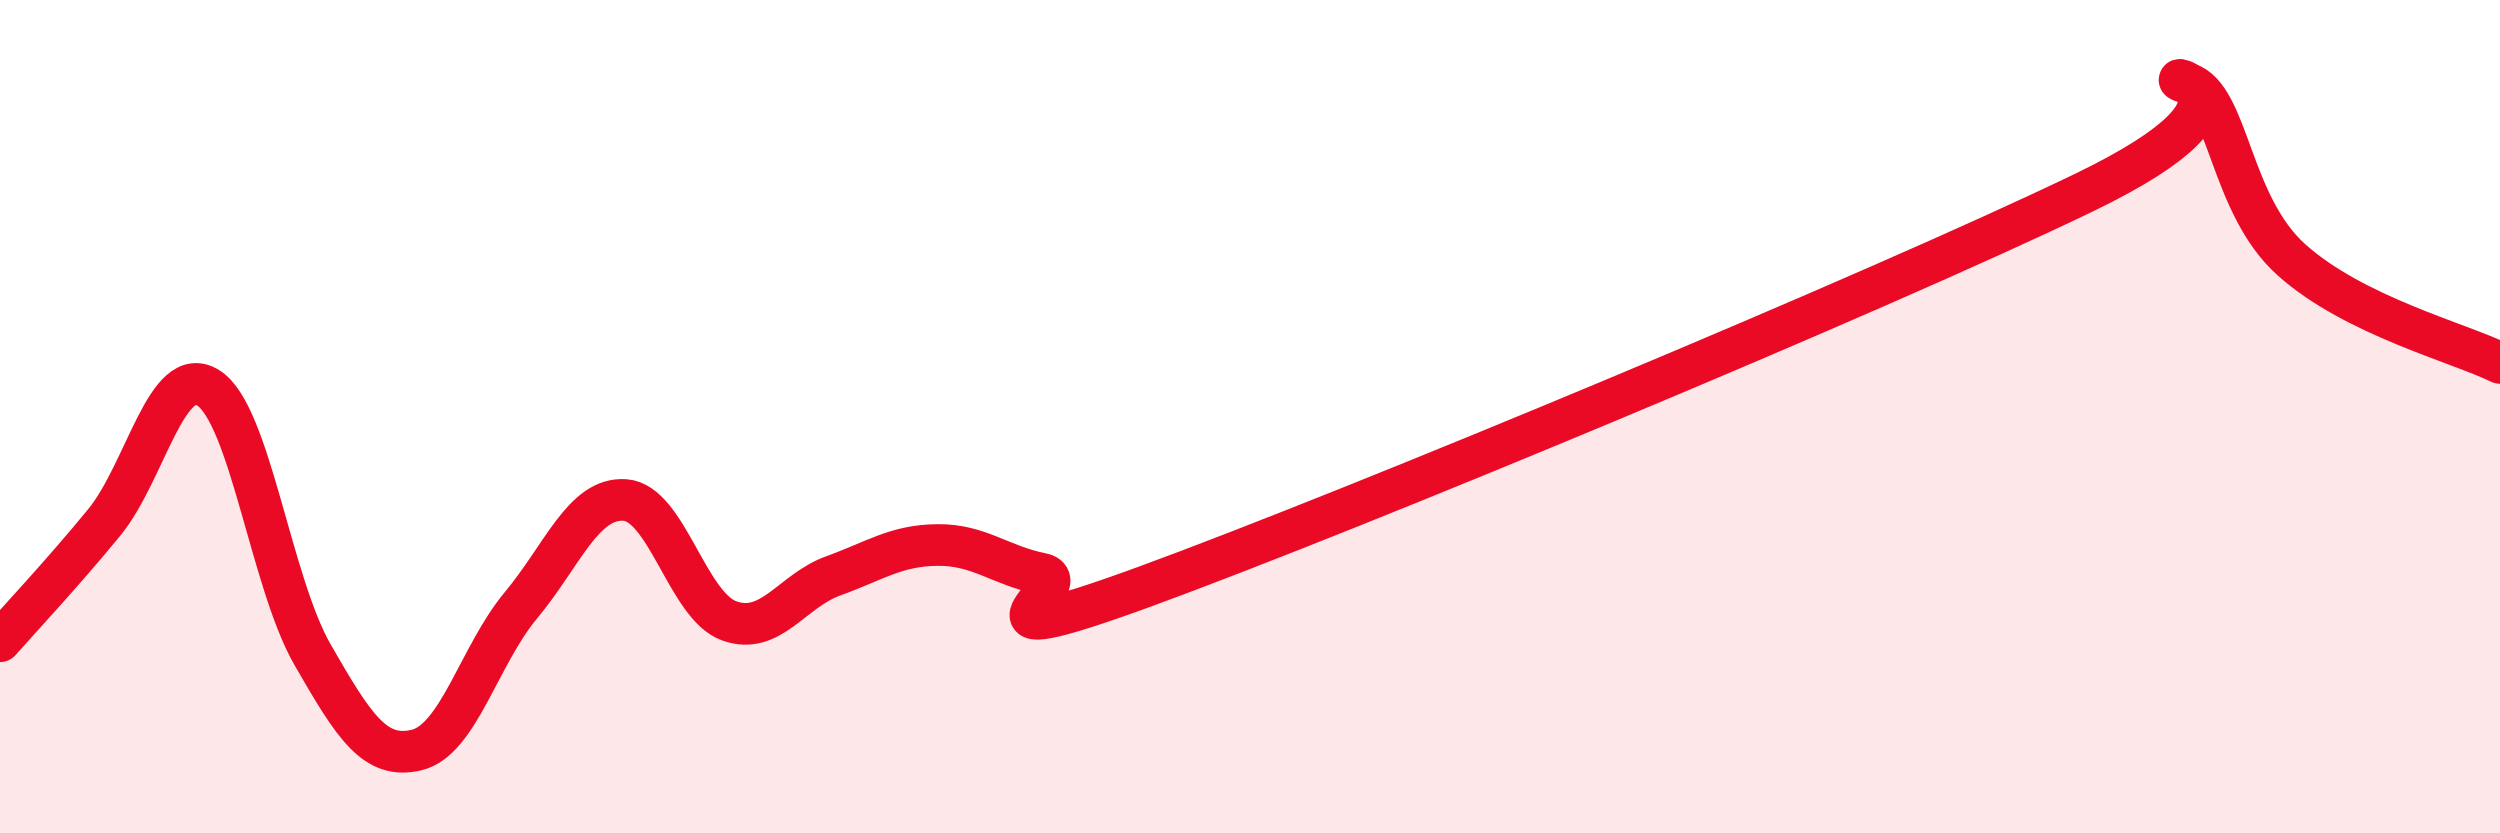
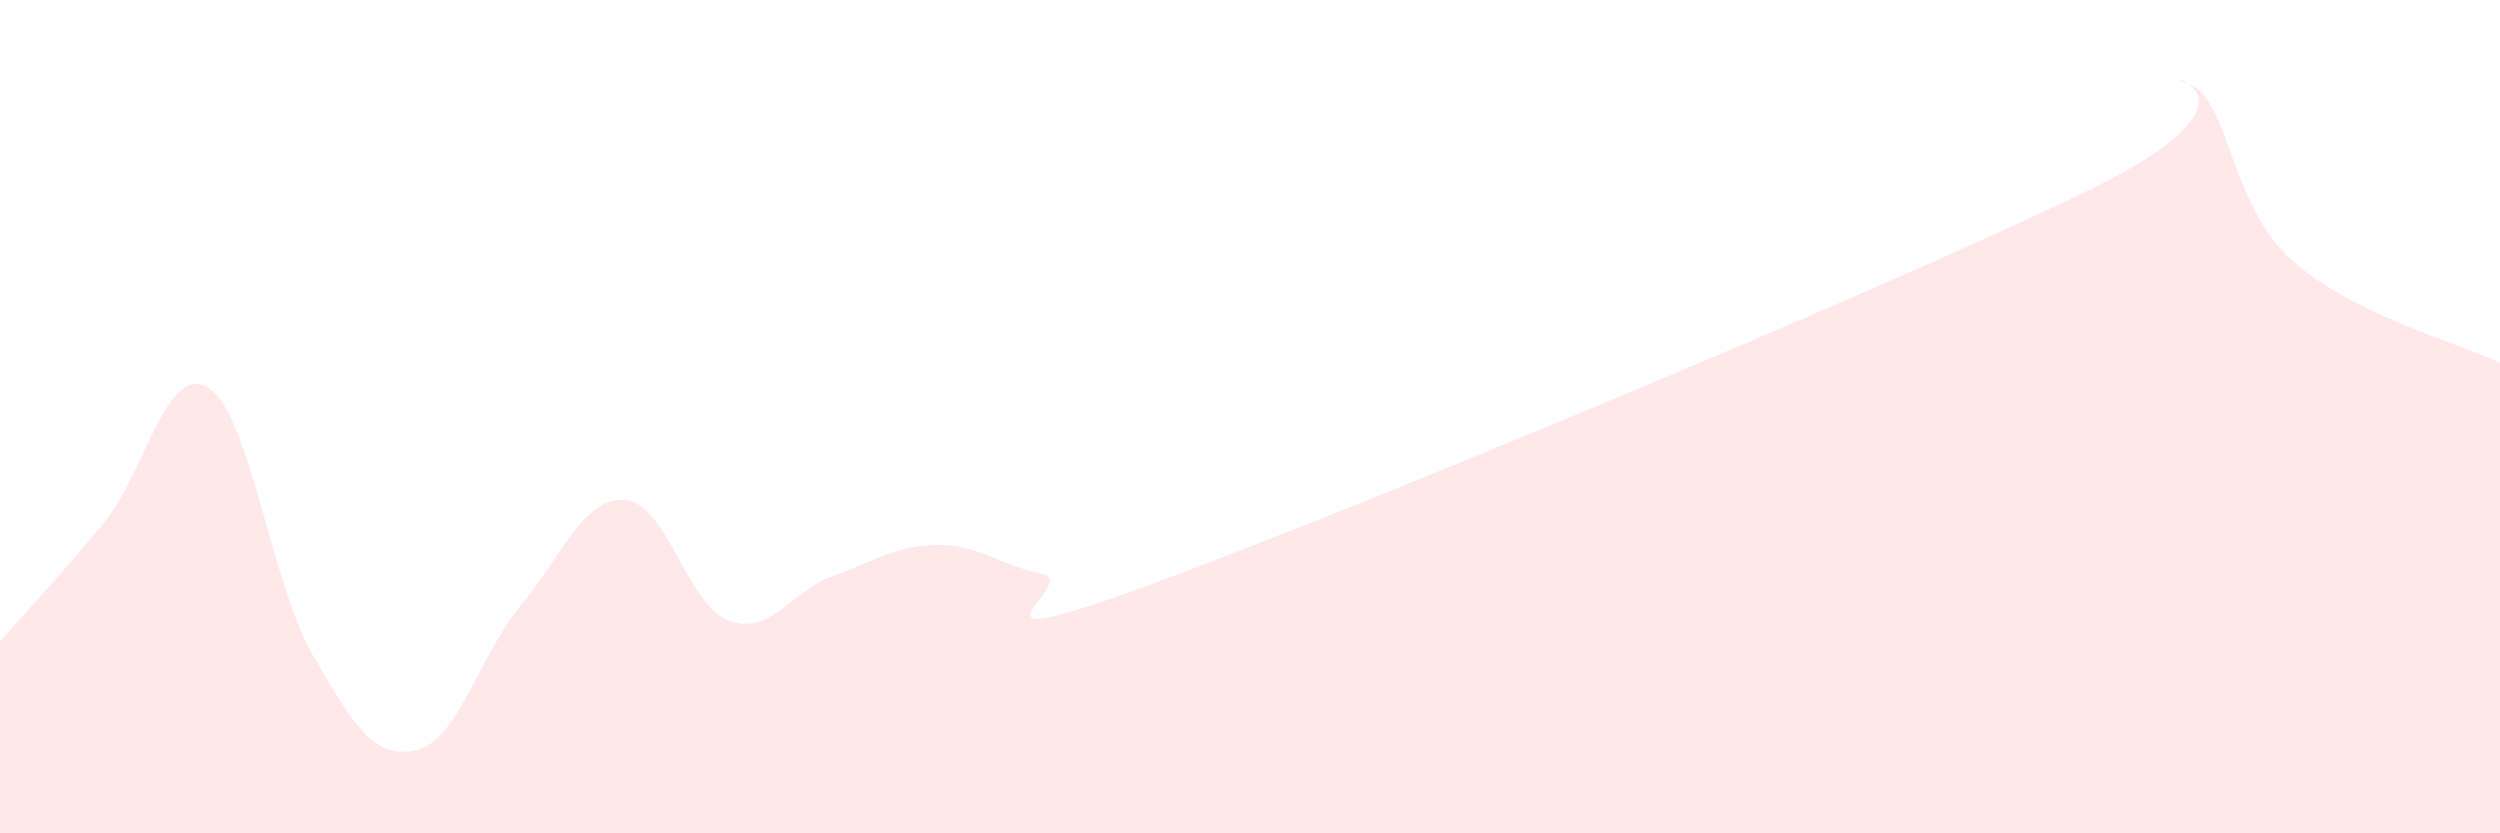
<svg xmlns="http://www.w3.org/2000/svg" width="60" height="20" viewBox="0 0 60 20">
  <path d="M 0,15.39 C 0.5,14.82 1.5,13.76 2.5,12.54 C 3.5,11.32 4,8.68 5,9.31 C 6,9.94 6.5,13.97 7.5,15.71 C 8.5,17.45 9,18.24 10,18 C 11,17.76 11.5,15.73 12.5,14.53 C 13.5,13.33 14,11.93 15,12 C 16,12.07 16.5,14.54 17.5,14.9 C 18.5,15.26 19,14.18 20,13.82 C 21,13.46 21.5,13.09 22.5,13.08 C 23.5,13.07 24,13.57 25,13.77 C 26,13.97 22.5,15.9 27.5,14.07 C 32.5,12.24 45,7.04 50,4.63 C 55,2.22 51.5,1.68 52.5,2 C 53.5,2.32 53.5,4.9 55,6.24 C 56.5,7.58 59,8.22 60,8.71L60 20L0 20Z" fill="#EB0A25" opacity="0.1" stroke-linecap="round" stroke-linejoin="round" />
-   <path d="M 0,15.39 C 0.5,14.82 1.5,13.76 2.5,12.54 C 3.5,11.32 4,8.68 5,9.31 C 6,9.94 6.5,13.97 7.5,15.71 C 8.5,17.45 9,18.24 10,18 C 11,17.76 11.5,15.73 12.5,14.53 C 13.5,13.33 14,11.93 15,12 C 16,12.07 16.5,14.54 17.5,14.9 C 18.5,15.26 19,14.18 20,13.82 C 21,13.46 21.5,13.09 22.5,13.08 C 23.5,13.07 24,13.57 25,13.77 C 26,13.97 22.5,15.9 27.5,14.07 C 32.5,12.24 45,7.04 50,4.63 C 55,2.22 51.5,1.68 52.5,2 C 53.5,2.32 53.5,4.9 55,6.24 C 56.5,7.58 59,8.22 60,8.71" stroke="#EB0A25" stroke-width="1" fill="none" stroke-linecap="round" stroke-linejoin="round" />
</svg>